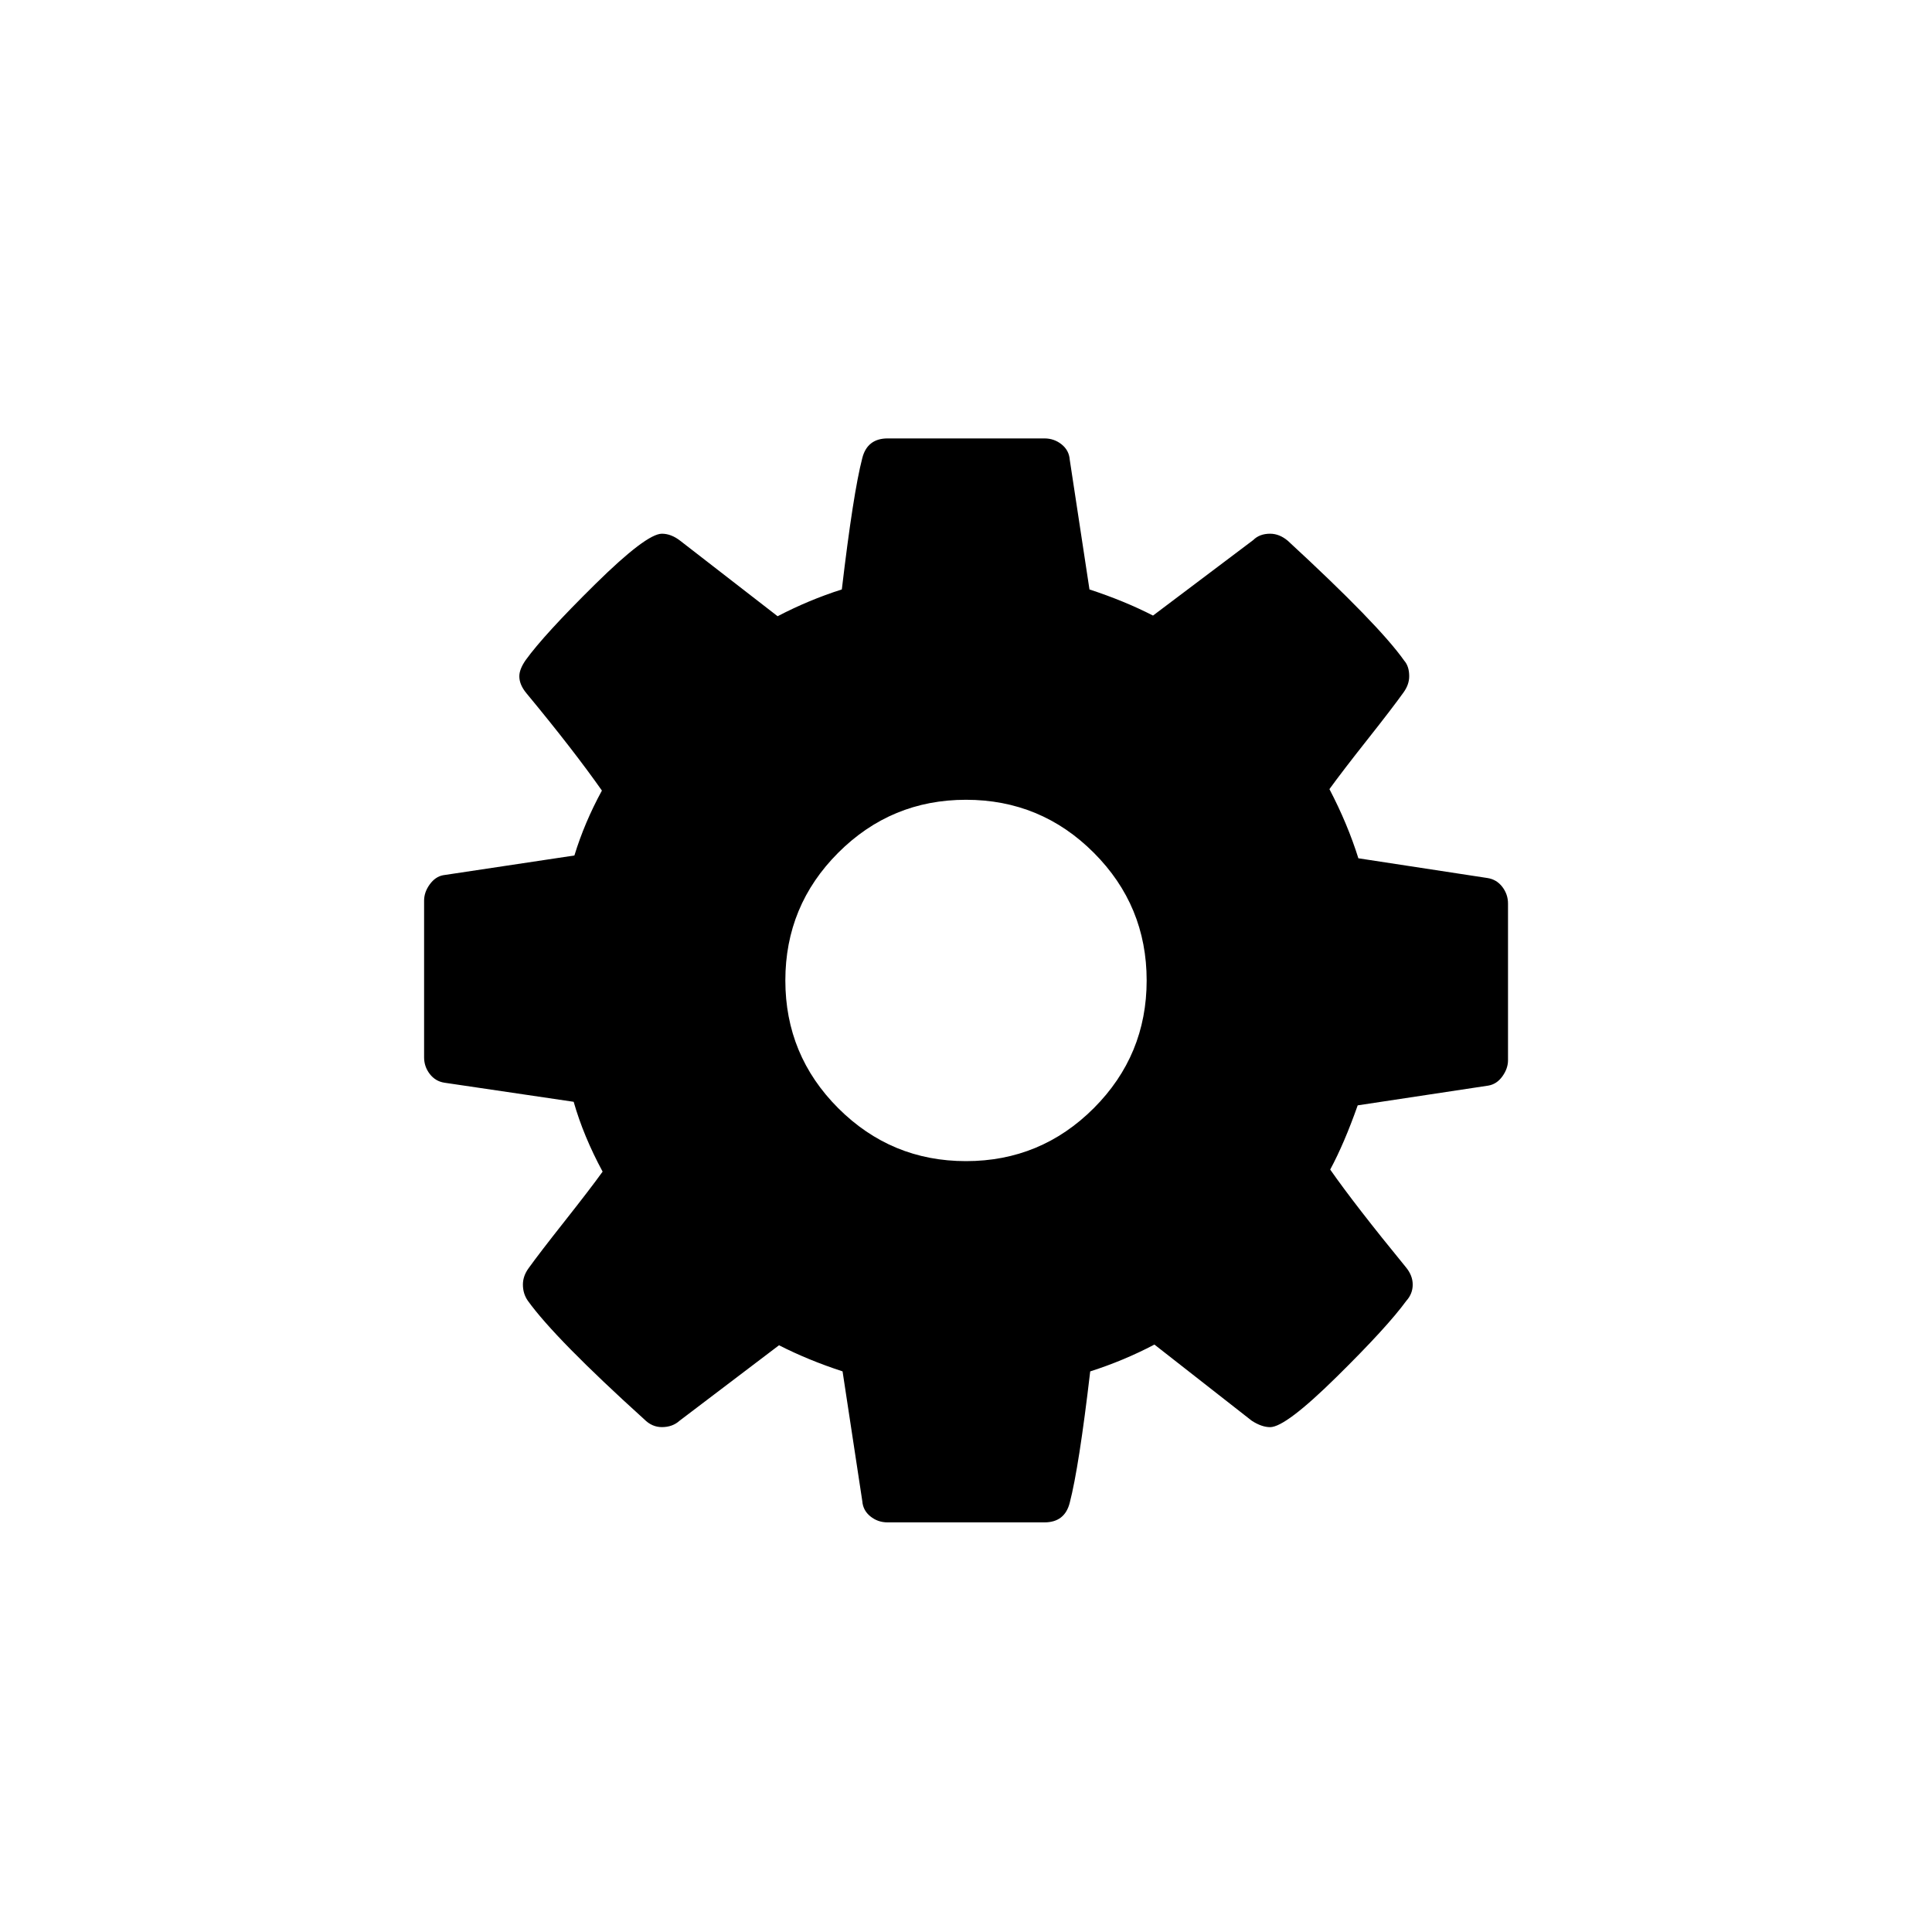
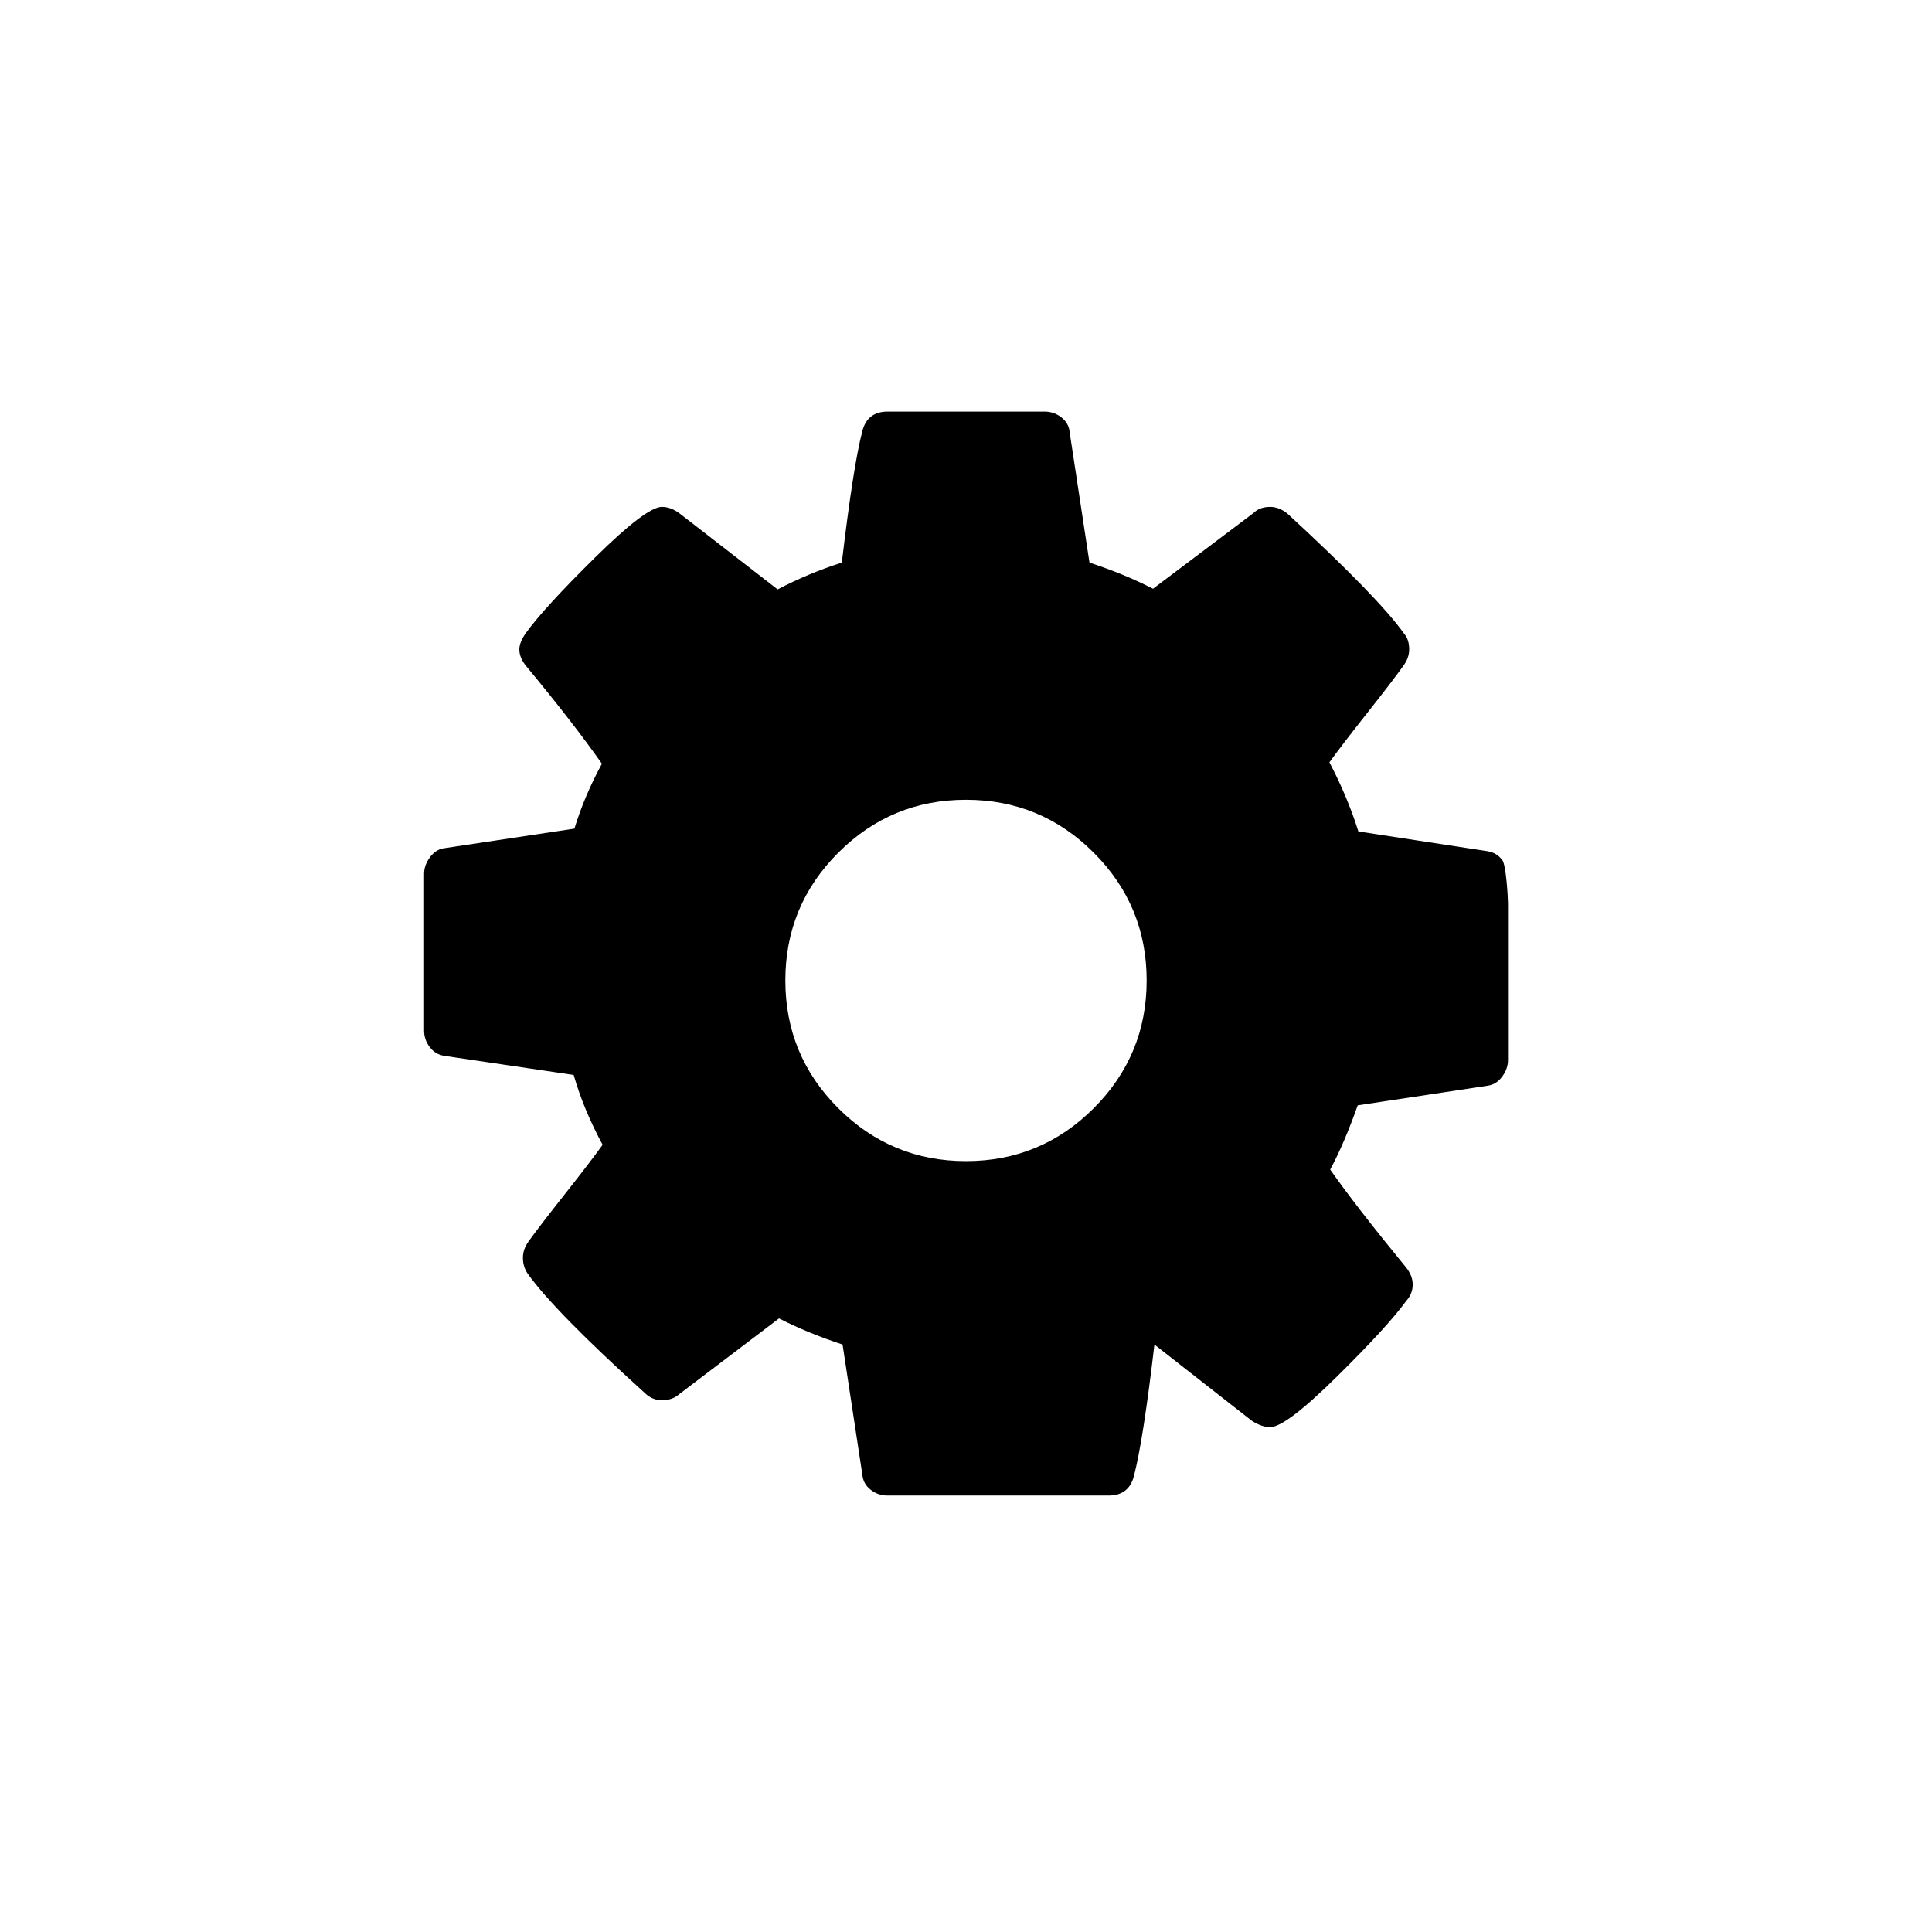
<svg xmlns="http://www.w3.org/2000/svg" version="1.1" id="Layer_1" x="0px" y="0px" width="55px" height="55px" viewBox="0 0 55 55" style="enable-background:new 0 0 55 55;" xml:space="preserve">
  <g>
-     <path d="M42.93,25.722v4.46c0,0.16-0.055,0.314-0.162,0.462s-0.24,0.234-0.4,0.261l-3.717,0.562   c-0.256,0.724-0.516,1.333-0.783,1.828c0.469,0.67,1.184,1.595,2.148,2.772c0.135,0.161,0.201,0.328,0.201,0.503   c0,0.174-0.061,0.328-0.182,0.462c-0.361,0.495-1.023,1.219-1.988,2.169c-0.965,0.951-1.594,1.427-1.889,1.427   c-0.16,0-0.334-0.061-0.521-0.181l-2.773-2.17c-0.588,0.309-1.197,0.562-1.828,0.764c-0.213,1.821-0.408,3.066-0.582,3.736   c-0.094,0.375-0.334,0.562-0.723,0.562H25.27c-0.188,0-0.352-0.057-0.492-0.171c-0.141-0.113-0.217-0.258-0.23-0.432l-0.562-3.696   c-0.656-0.214-1.258-0.462-1.809-0.743l-2.832,2.149c-0.133,0.12-0.301,0.181-0.502,0.181c-0.188,0-0.355-0.073-0.502-0.221   c-1.688-1.527-2.793-2.652-3.314-3.375c-0.094-0.134-0.141-0.288-0.141-0.462c0-0.161,0.053-0.315,0.16-0.463   c0.201-0.281,0.543-0.726,1.025-1.336c0.48-0.608,0.844-1.081,1.084-1.416c-0.361-0.669-0.637-1.332-0.824-1.988l-3.676-0.543   c-0.174-0.026-0.314-0.11-0.422-0.251s-0.16-0.298-0.16-0.472v-4.46c0-0.161,0.053-0.314,0.16-0.462s0.234-0.234,0.381-0.262   l3.738-0.562c0.188-0.616,0.447-1.231,0.783-1.848c-0.537-0.764-1.252-1.688-2.15-2.772c-0.133-0.161-0.201-0.321-0.201-0.482   c0-0.134,0.061-0.288,0.182-0.462c0.348-0.482,1.008-1.202,1.979-2.16c0.971-0.957,1.604-1.436,1.898-1.436   c0.174,0,0.348,0.066,0.521,0.2l2.773,2.149c0.59-0.308,1.199-0.562,1.828-0.763c0.215-1.821,0.408-3.067,0.582-3.737   c0.094-0.374,0.336-0.562,0.723-0.562h4.461c0.188,0,0.352,0.058,0.492,0.171c0.141,0.114,0.217,0.258,0.23,0.433l0.562,3.696   c0.656,0.214,1.26,0.462,1.809,0.743l2.852-2.149c0.121-0.121,0.281-0.181,0.482-0.181c0.174,0,0.342,0.066,0.502,0.2   c1.729,1.594,2.834,2.732,3.316,3.415c0.094,0.107,0.141,0.255,0.141,0.442c0,0.161-0.055,0.314-0.162,0.462   c-0.201,0.281-0.541,0.727-1.023,1.336s-0.844,1.082-1.086,1.416c0.35,0.67,0.623,1.326,0.824,1.969l3.676,0.562   c0.174,0.027,0.314,0.111,0.422,0.252S42.93,25.548,42.93,25.722z M31.137,31.548c1.004-1.005,1.506-2.217,1.506-3.637   c0-1.419-0.502-2.632-1.506-3.636c-1.004-1.005-2.217-1.507-3.637-1.507s-2.631,0.502-3.637,1.507   c-1.004,1.004-1.506,2.217-1.506,3.636c0,1.42,0.502,2.632,1.506,3.637c1.006,1.004,2.217,1.507,3.637,1.507   S30.133,32.552,31.137,31.548z" />
+     <path d="M42.93,25.722v4.46c0,0.16-0.055,0.314-0.162,0.462s-0.24,0.234-0.4,0.261l-3.717,0.562   c-0.256,0.724-0.516,1.333-0.783,1.828c0.469,0.67,1.184,1.595,2.148,2.772c0.135,0.161,0.201,0.328,0.201,0.503   c0,0.174-0.061,0.328-0.182,0.462c-0.361,0.495-1.023,1.219-1.988,2.169c-0.965,0.951-1.594,1.427-1.889,1.427   c-0.16,0-0.334-0.061-0.521-0.181l-2.773-2.17c-0.213,1.821-0.408,3.066-0.582,3.736   c-0.094,0.375-0.334,0.562-0.723,0.562H25.27c-0.188,0-0.352-0.057-0.492-0.171c-0.141-0.113-0.217-0.258-0.23-0.432l-0.562-3.696   c-0.656-0.214-1.258-0.462-1.809-0.743l-2.832,2.149c-0.133,0.12-0.301,0.181-0.502,0.181c-0.188,0-0.355-0.073-0.502-0.221   c-1.688-1.527-2.793-2.652-3.314-3.375c-0.094-0.134-0.141-0.288-0.141-0.462c0-0.161,0.053-0.315,0.16-0.463   c0.201-0.281,0.543-0.726,1.025-1.336c0.48-0.608,0.844-1.081,1.084-1.416c-0.361-0.669-0.637-1.332-0.824-1.988l-3.676-0.543   c-0.174-0.026-0.314-0.11-0.422-0.251s-0.16-0.298-0.16-0.472v-4.46c0-0.161,0.053-0.314,0.16-0.462s0.234-0.234,0.381-0.262   l3.738-0.562c0.188-0.616,0.447-1.231,0.783-1.848c-0.537-0.764-1.252-1.688-2.15-2.772c-0.133-0.161-0.201-0.321-0.201-0.482   c0-0.134,0.061-0.288,0.182-0.462c0.348-0.482,1.008-1.202,1.979-2.16c0.971-0.957,1.604-1.436,1.898-1.436   c0.174,0,0.348,0.066,0.521,0.2l2.773,2.149c0.59-0.308,1.199-0.562,1.828-0.763c0.215-1.821,0.408-3.067,0.582-3.737   c0.094-0.374,0.336-0.562,0.723-0.562h4.461c0.188,0,0.352,0.058,0.492,0.171c0.141,0.114,0.217,0.258,0.23,0.433l0.562,3.696   c0.656,0.214,1.26,0.462,1.809,0.743l2.852-2.149c0.121-0.121,0.281-0.181,0.482-0.181c0.174,0,0.342,0.066,0.502,0.2   c1.729,1.594,2.834,2.732,3.316,3.415c0.094,0.107,0.141,0.255,0.141,0.442c0,0.161-0.055,0.314-0.162,0.462   c-0.201,0.281-0.541,0.727-1.023,1.336s-0.844,1.082-1.086,1.416c0.35,0.67,0.623,1.326,0.824,1.969l3.676,0.562   c0.174,0.027,0.314,0.111,0.422,0.252S42.93,25.548,42.93,25.722z M31.137,31.548c1.004-1.005,1.506-2.217,1.506-3.637   c0-1.419-0.502-2.632-1.506-3.636c-1.004-1.005-2.217-1.507-3.637-1.507s-2.631,0.502-3.637,1.507   c-1.004,1.004-1.506,2.217-1.506,3.636c0,1.42,0.502,2.632,1.506,3.637c1.006,1.004,2.217,1.507,3.637,1.507   S30.133,32.552,31.137,31.548z" />
  </g>
</svg>